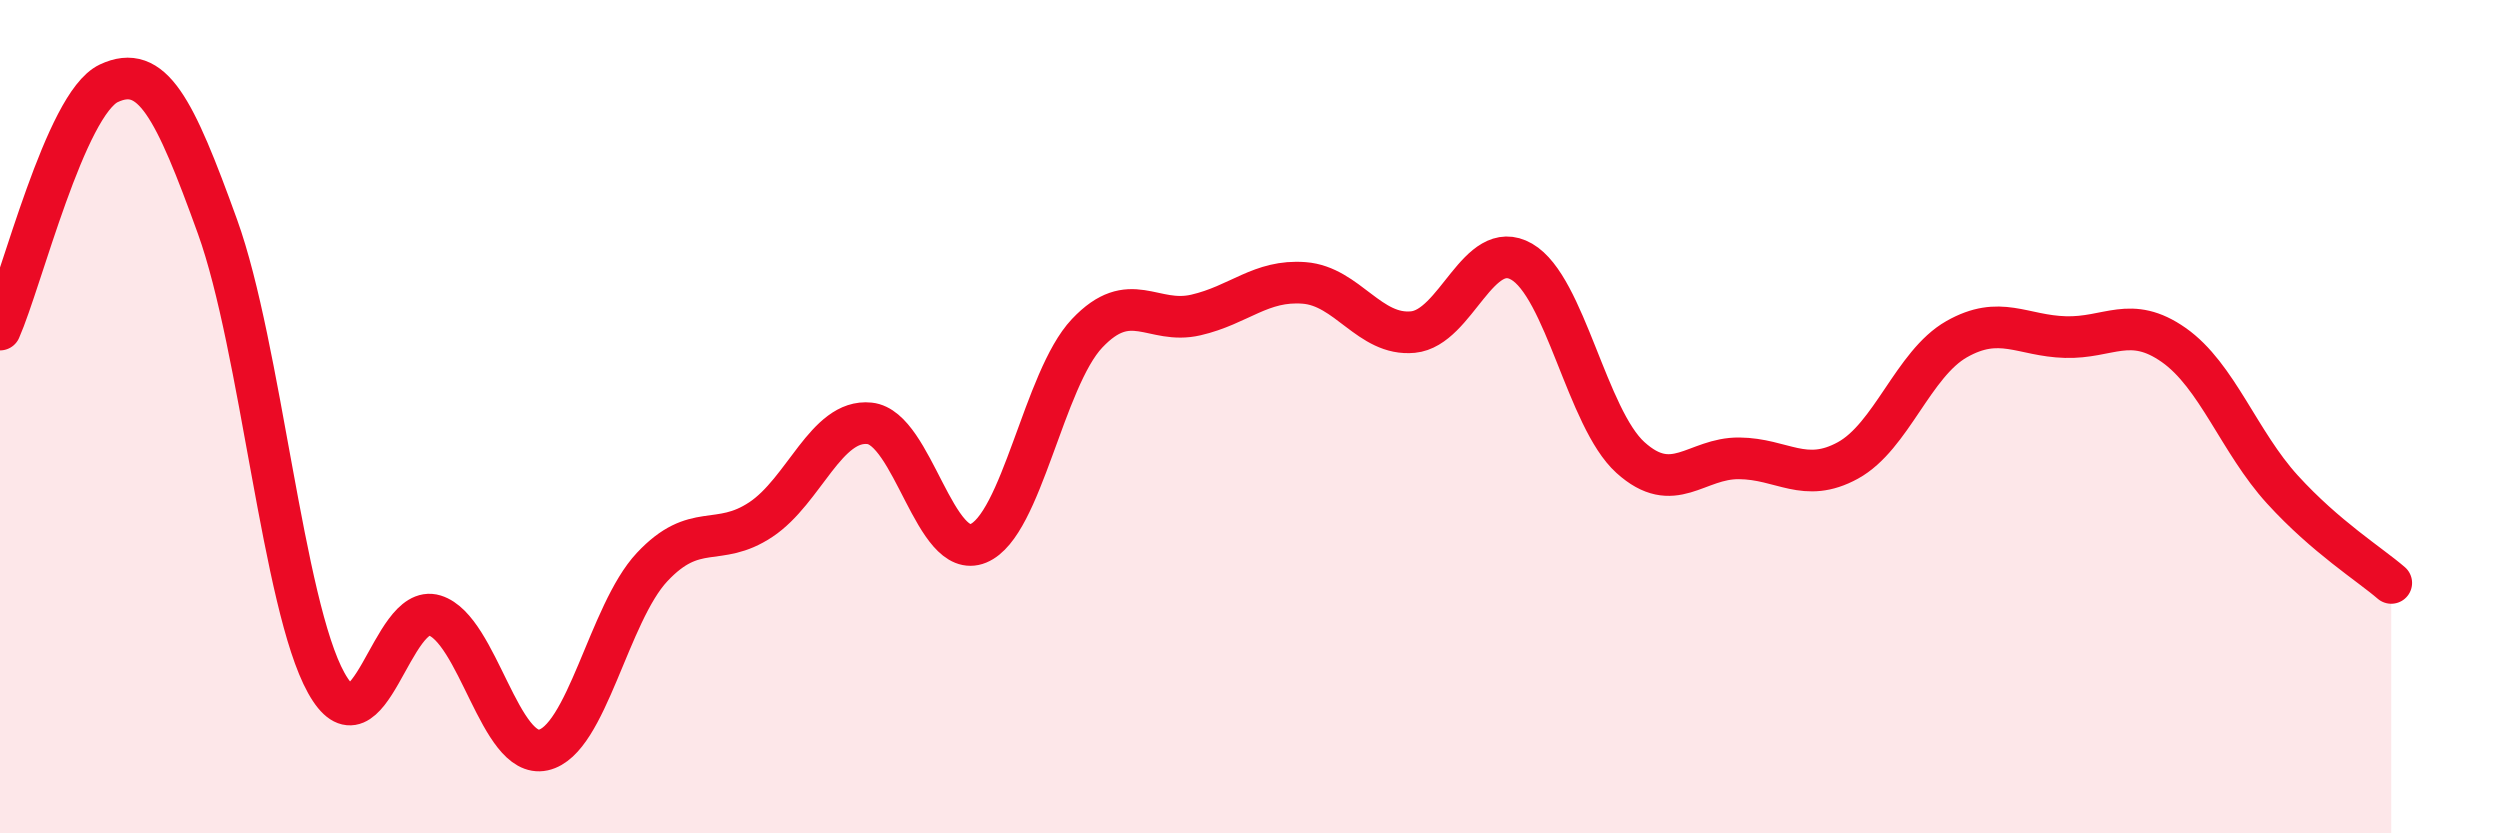
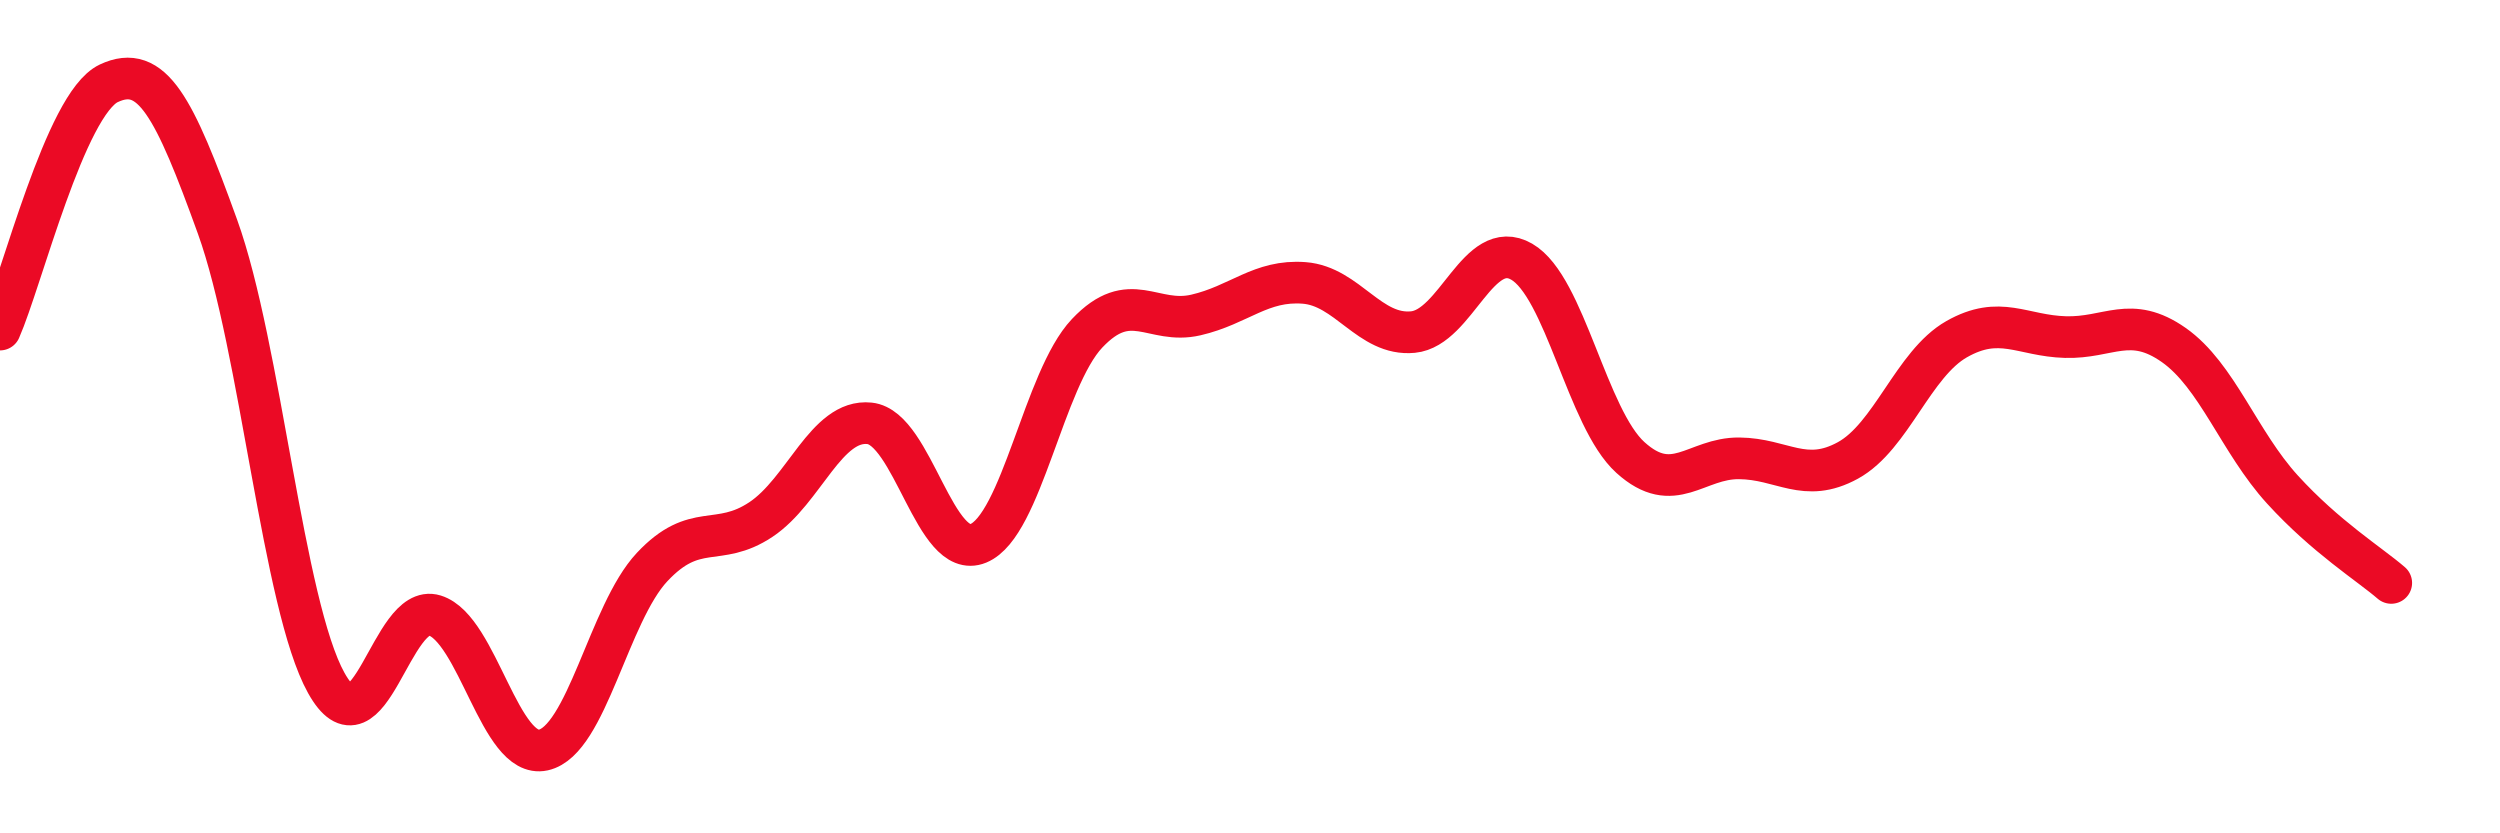
<svg xmlns="http://www.w3.org/2000/svg" width="60" height="20" viewBox="0 0 60 20">
-   <path d="M 0,7.91 C 0.52,6.73 1.57,2.49 2.61,2 C 3.65,1.51 4.18,2.56 5.22,5.44 C 6.26,8.32 6.79,14.52 7.83,16.39 C 8.87,18.26 9.39,14.45 10.43,14.77 C 11.47,15.09 12,18.23 13.04,18 C 14.08,17.77 14.61,14.72 15.65,13.61 C 16.69,12.5 17.22,13.16 18.26,12.47 C 19.3,11.78 19.83,10.05 20.87,10.16 C 21.91,10.27 22.44,13.47 23.48,13.04 C 24.52,12.61 25.05,9.1 26.09,8 C 27.13,6.9 27.66,7.8 28.7,7.56 C 29.74,7.32 30.26,6.71 31.3,6.79 C 32.34,6.87 32.87,8.07 33.91,7.97 C 34.95,7.87 35.48,5.68 36.52,6.28 C 37.56,6.88 38.09,10.04 39.13,10.98 C 40.17,11.92 40.7,10.99 41.74,11 C 42.78,11.01 43.31,11.62 44.35,11.05 C 45.39,10.48 45.92,8.73 46.96,8.14 C 48,7.55 48.53,8.06 49.57,8.09 C 50.61,8.12 51.13,7.55 52.17,8.28 C 53.21,9.01 53.74,10.61 54.78,11.75 C 55.82,12.89 56.87,13.54 57.39,13.99L57.39 20L0 20Z" fill="#EB0A25" opacity="0.1" stroke-linecap="round" stroke-linejoin="round" />
  <path d="M 0,7.91 C 0.52,6.73 1.57,2.49 2.61,2 C 3.65,1.51 4.18,2.56 5.22,5.44 C 6.26,8.32 6.79,14.52 7.83,16.39 C 8.87,18.26 9.39,14.45 10.43,14.77 C 11.47,15.09 12,18.23 13.04,18 C 14.08,17.77 14.61,14.72 15.65,13.61 C 16.69,12.5 17.22,13.16 18.26,12.47 C 19.3,11.78 19.83,10.05 20.87,10.16 C 21.91,10.27 22.44,13.47 23.48,13.04 C 24.52,12.61 25.05,9.1 26.09,8 C 27.13,6.9 27.66,7.8 28.7,7.56 C 29.74,7.32 30.26,6.71 31.3,6.79 C 32.34,6.87 32.87,8.07 33.91,7.97 C 34.95,7.87 35.48,5.68 36.52,6.28 C 37.56,6.88 38.09,10.04 39.13,10.98 C 40.17,11.92 40.7,10.99 41.74,11 C 42.78,11.01 43.31,11.62 44.35,11.05 C 45.39,10.48 45.92,8.73 46.96,8.14 C 48,7.55 48.53,8.06 49.57,8.09 C 50.61,8.12 51.13,7.55 52.17,8.28 C 53.21,9.01 53.74,10.61 54.78,11.75 C 55.82,12.89 56.87,13.54 57.39,13.99" stroke="#EB0A25" stroke-width="1" fill="none" stroke-linecap="round" stroke-linejoin="round" />
</svg>